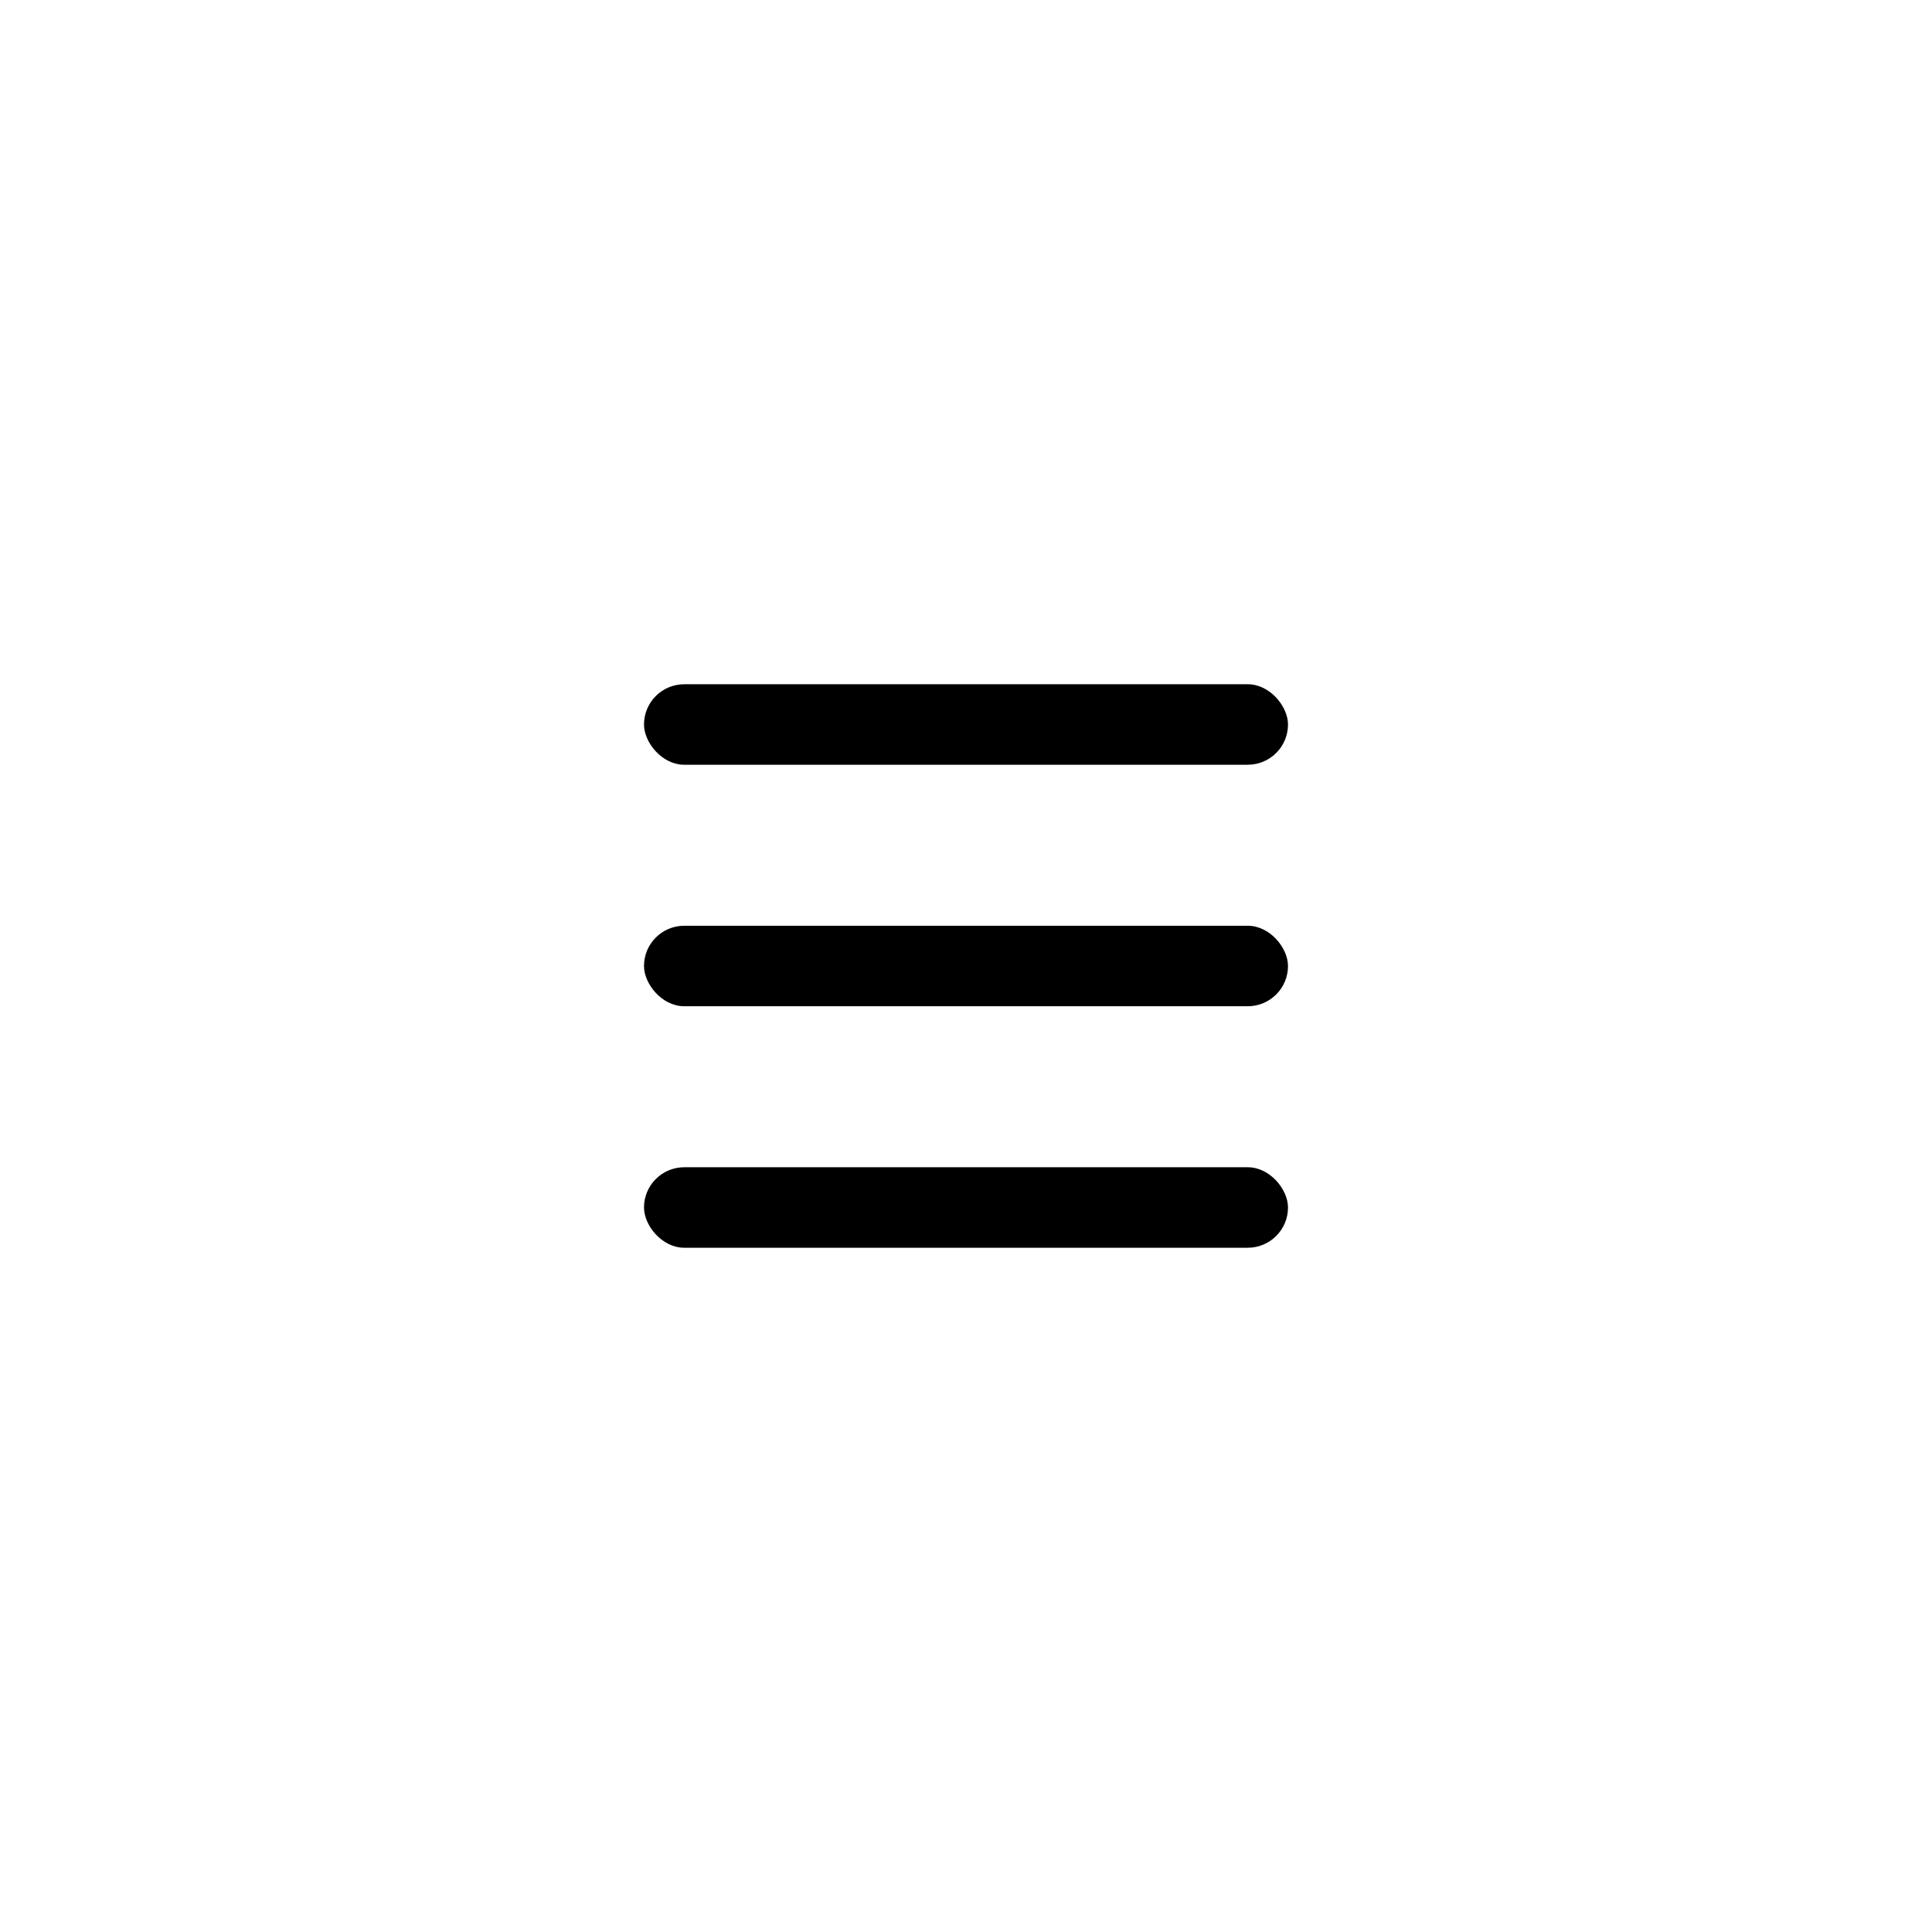
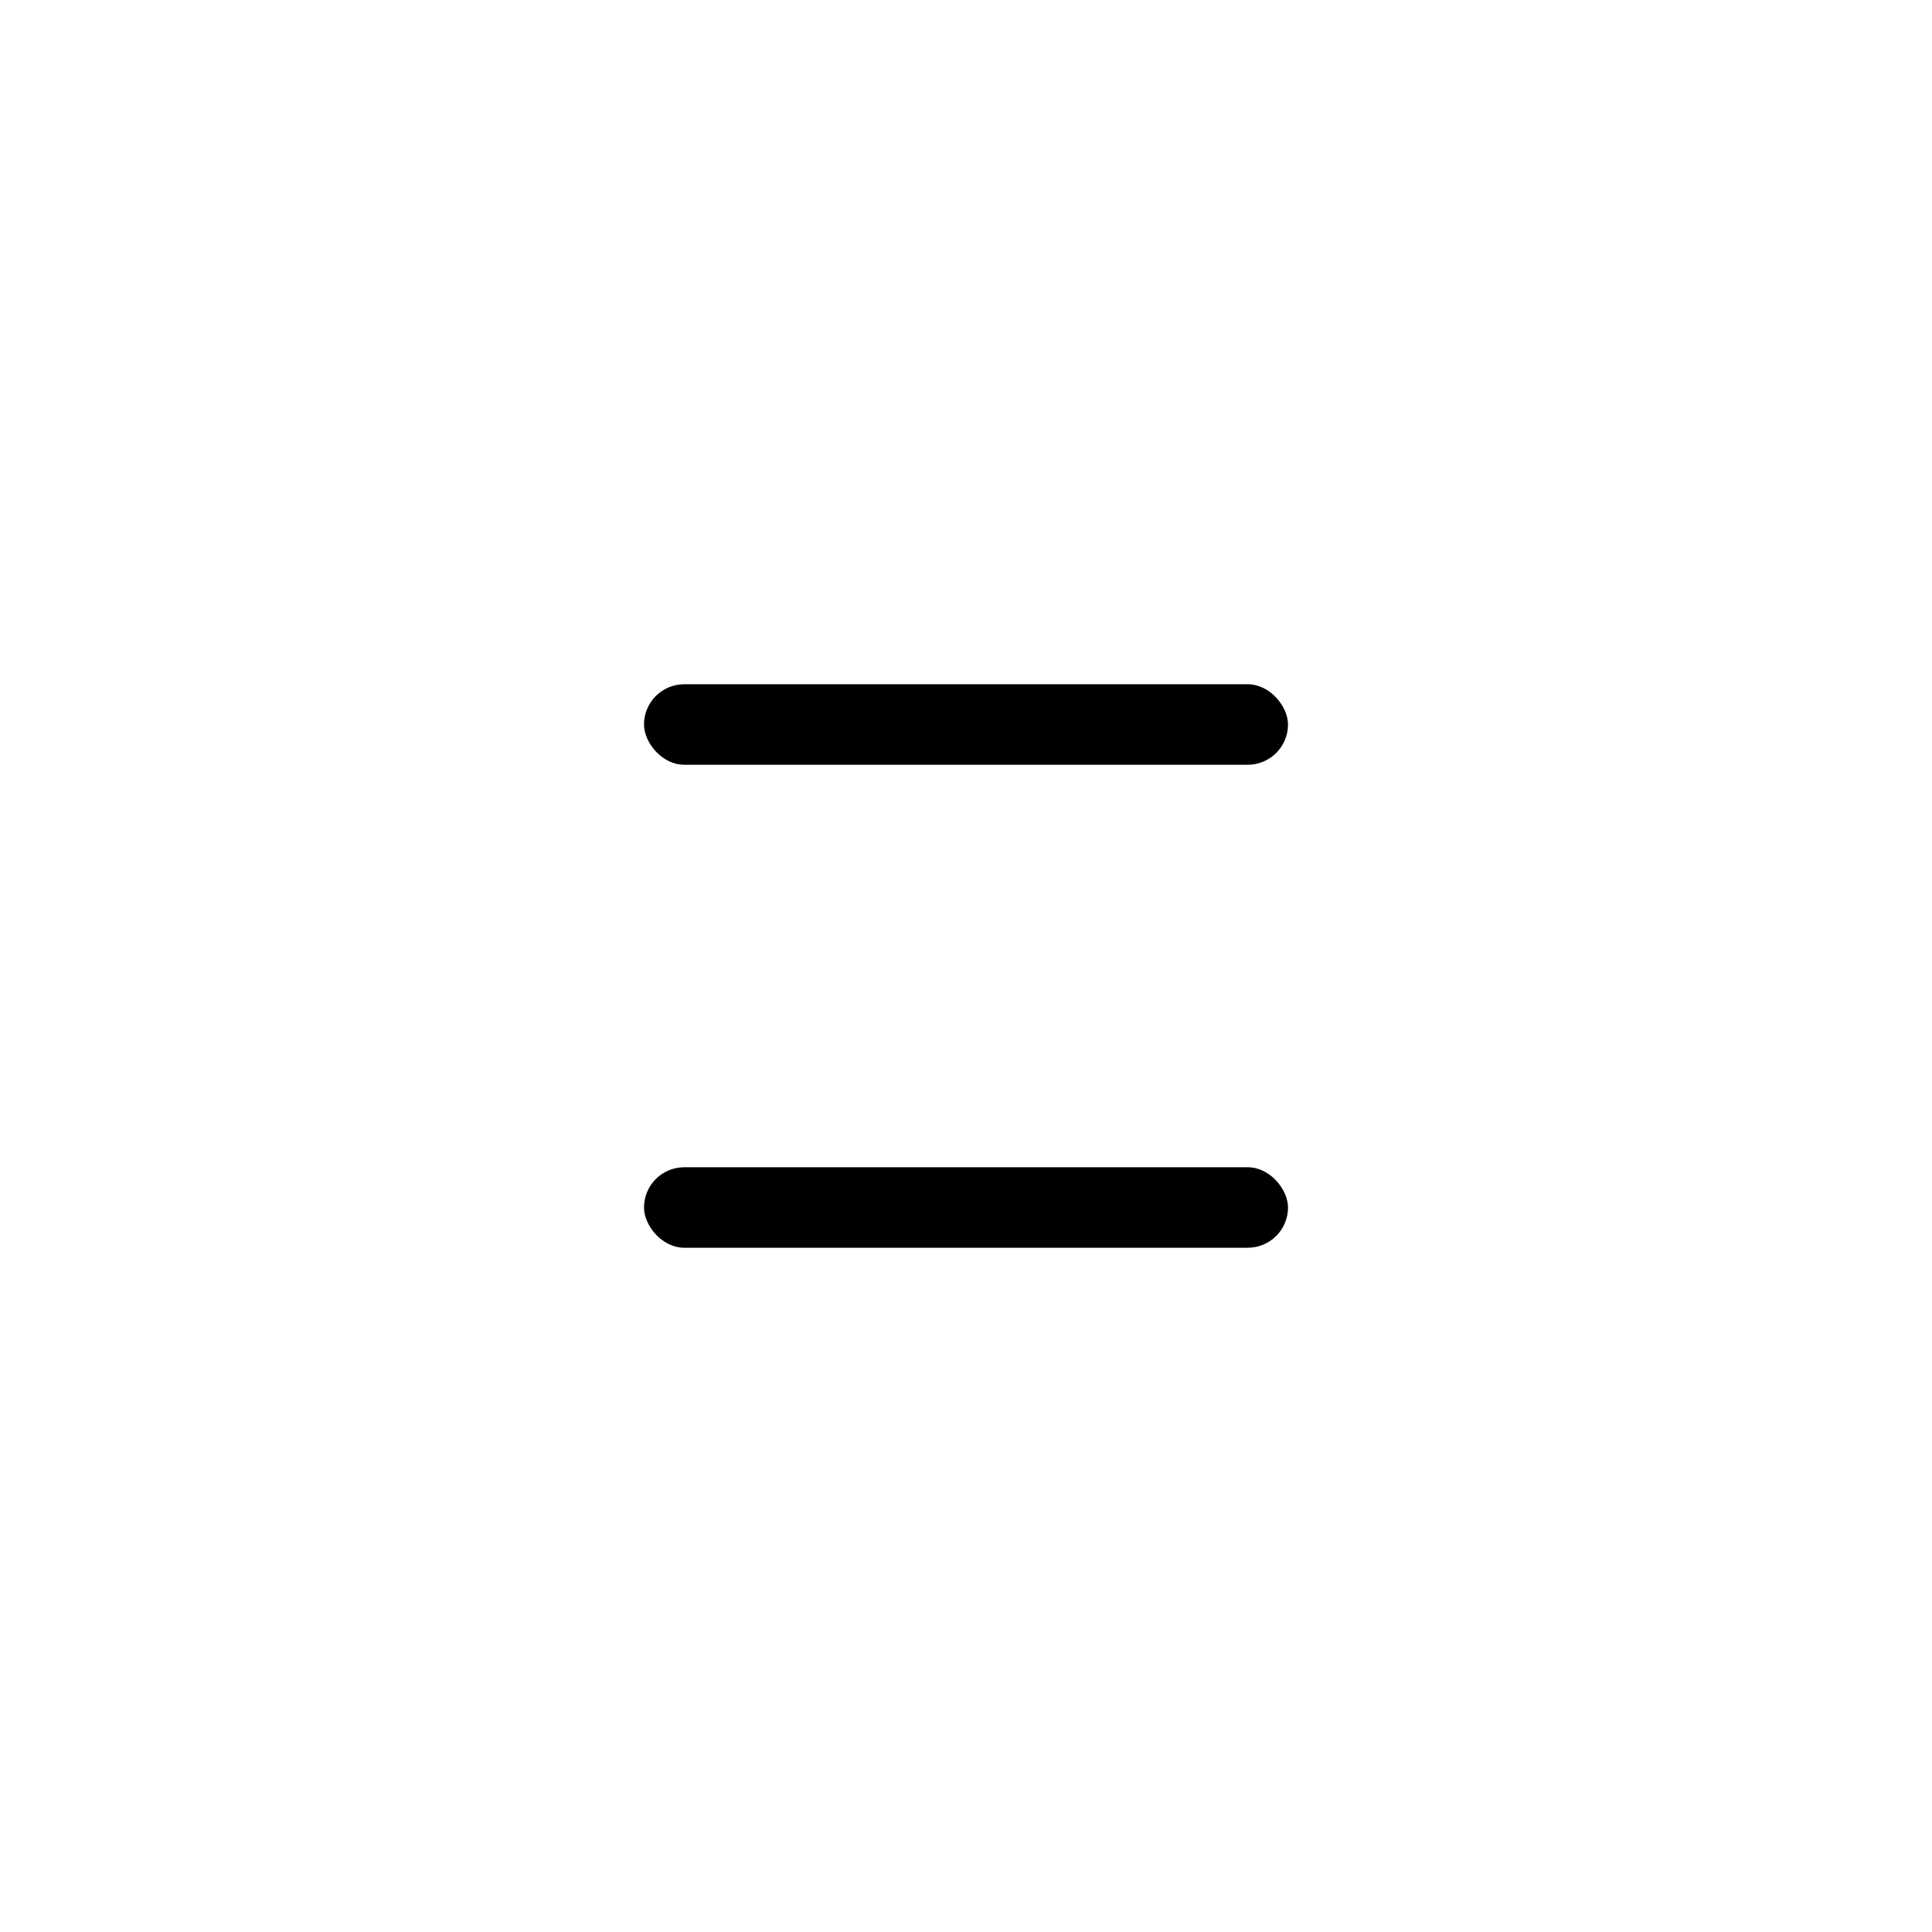
<svg xmlns="http://www.w3.org/2000/svg" width="48" height="48" viewBox="0 0 48 48" fill="none">
  <rect x="16" y="17" width="16" height="2" rx="1" fill="black" />
-   <rect x="16" y="23" width="16" height="2" rx="1" fill="black" />
  <rect x="16" y="29" width="16" height="2" rx="1" fill="black" />
</svg>